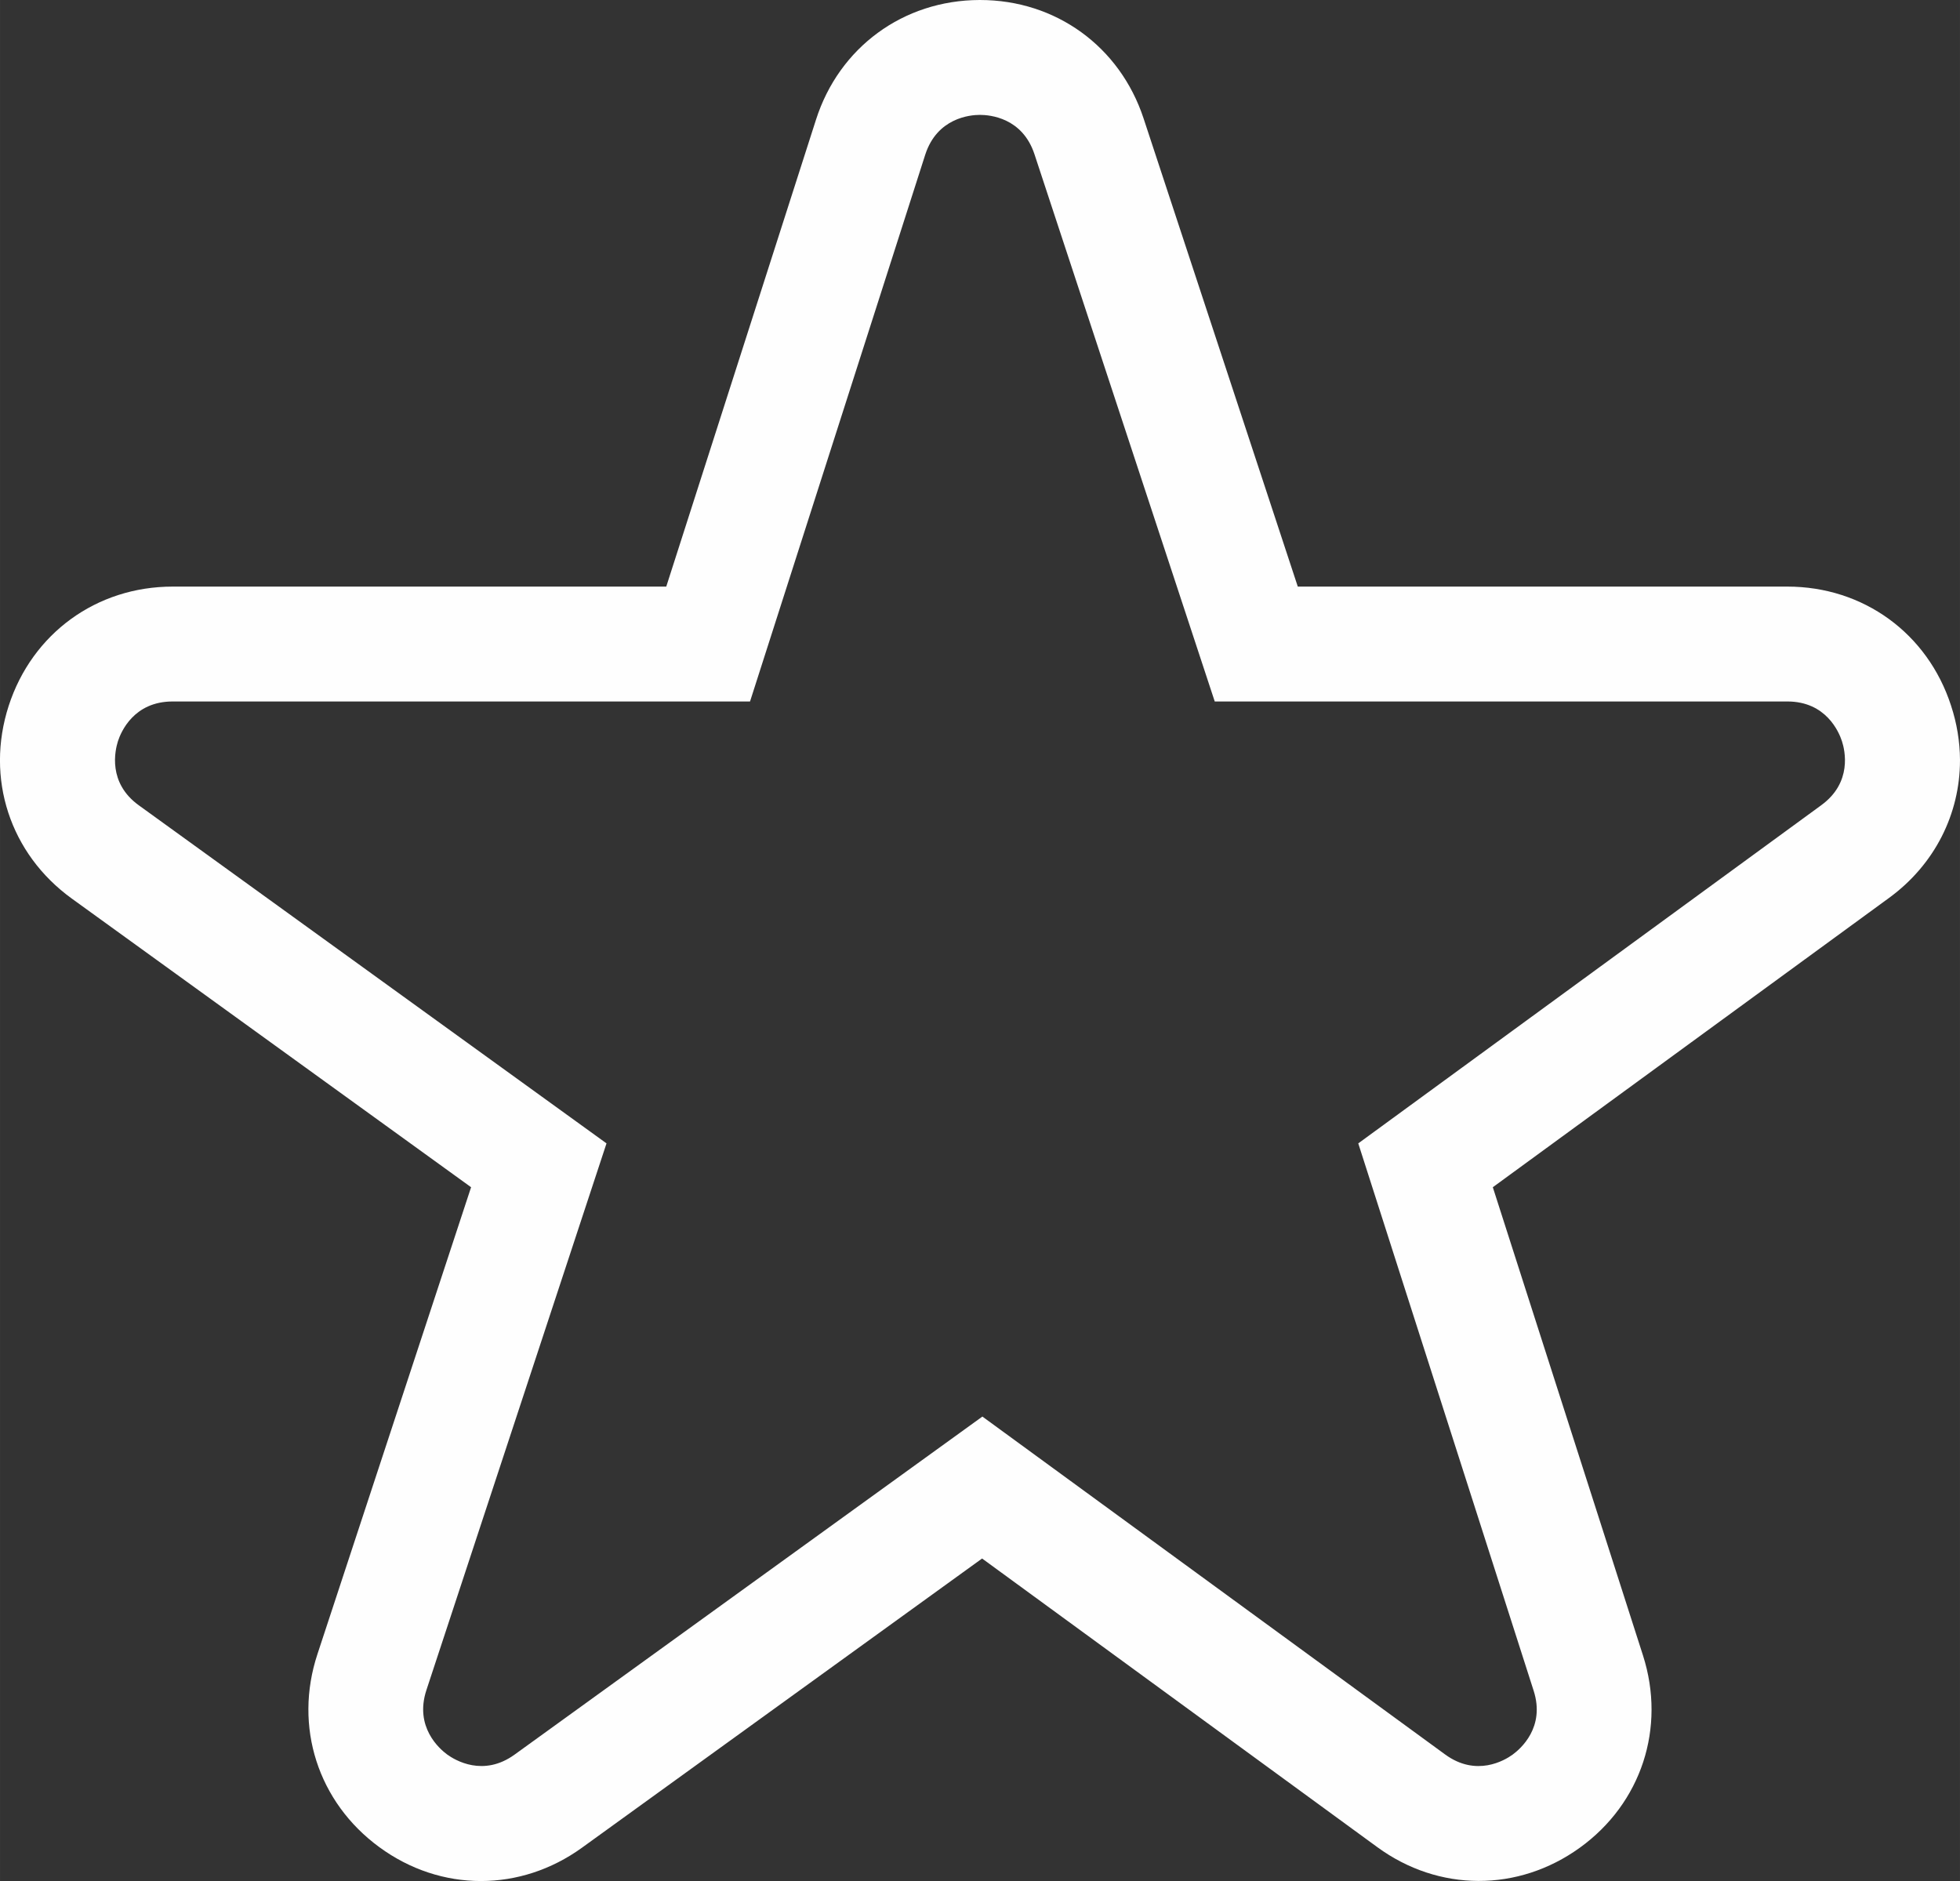
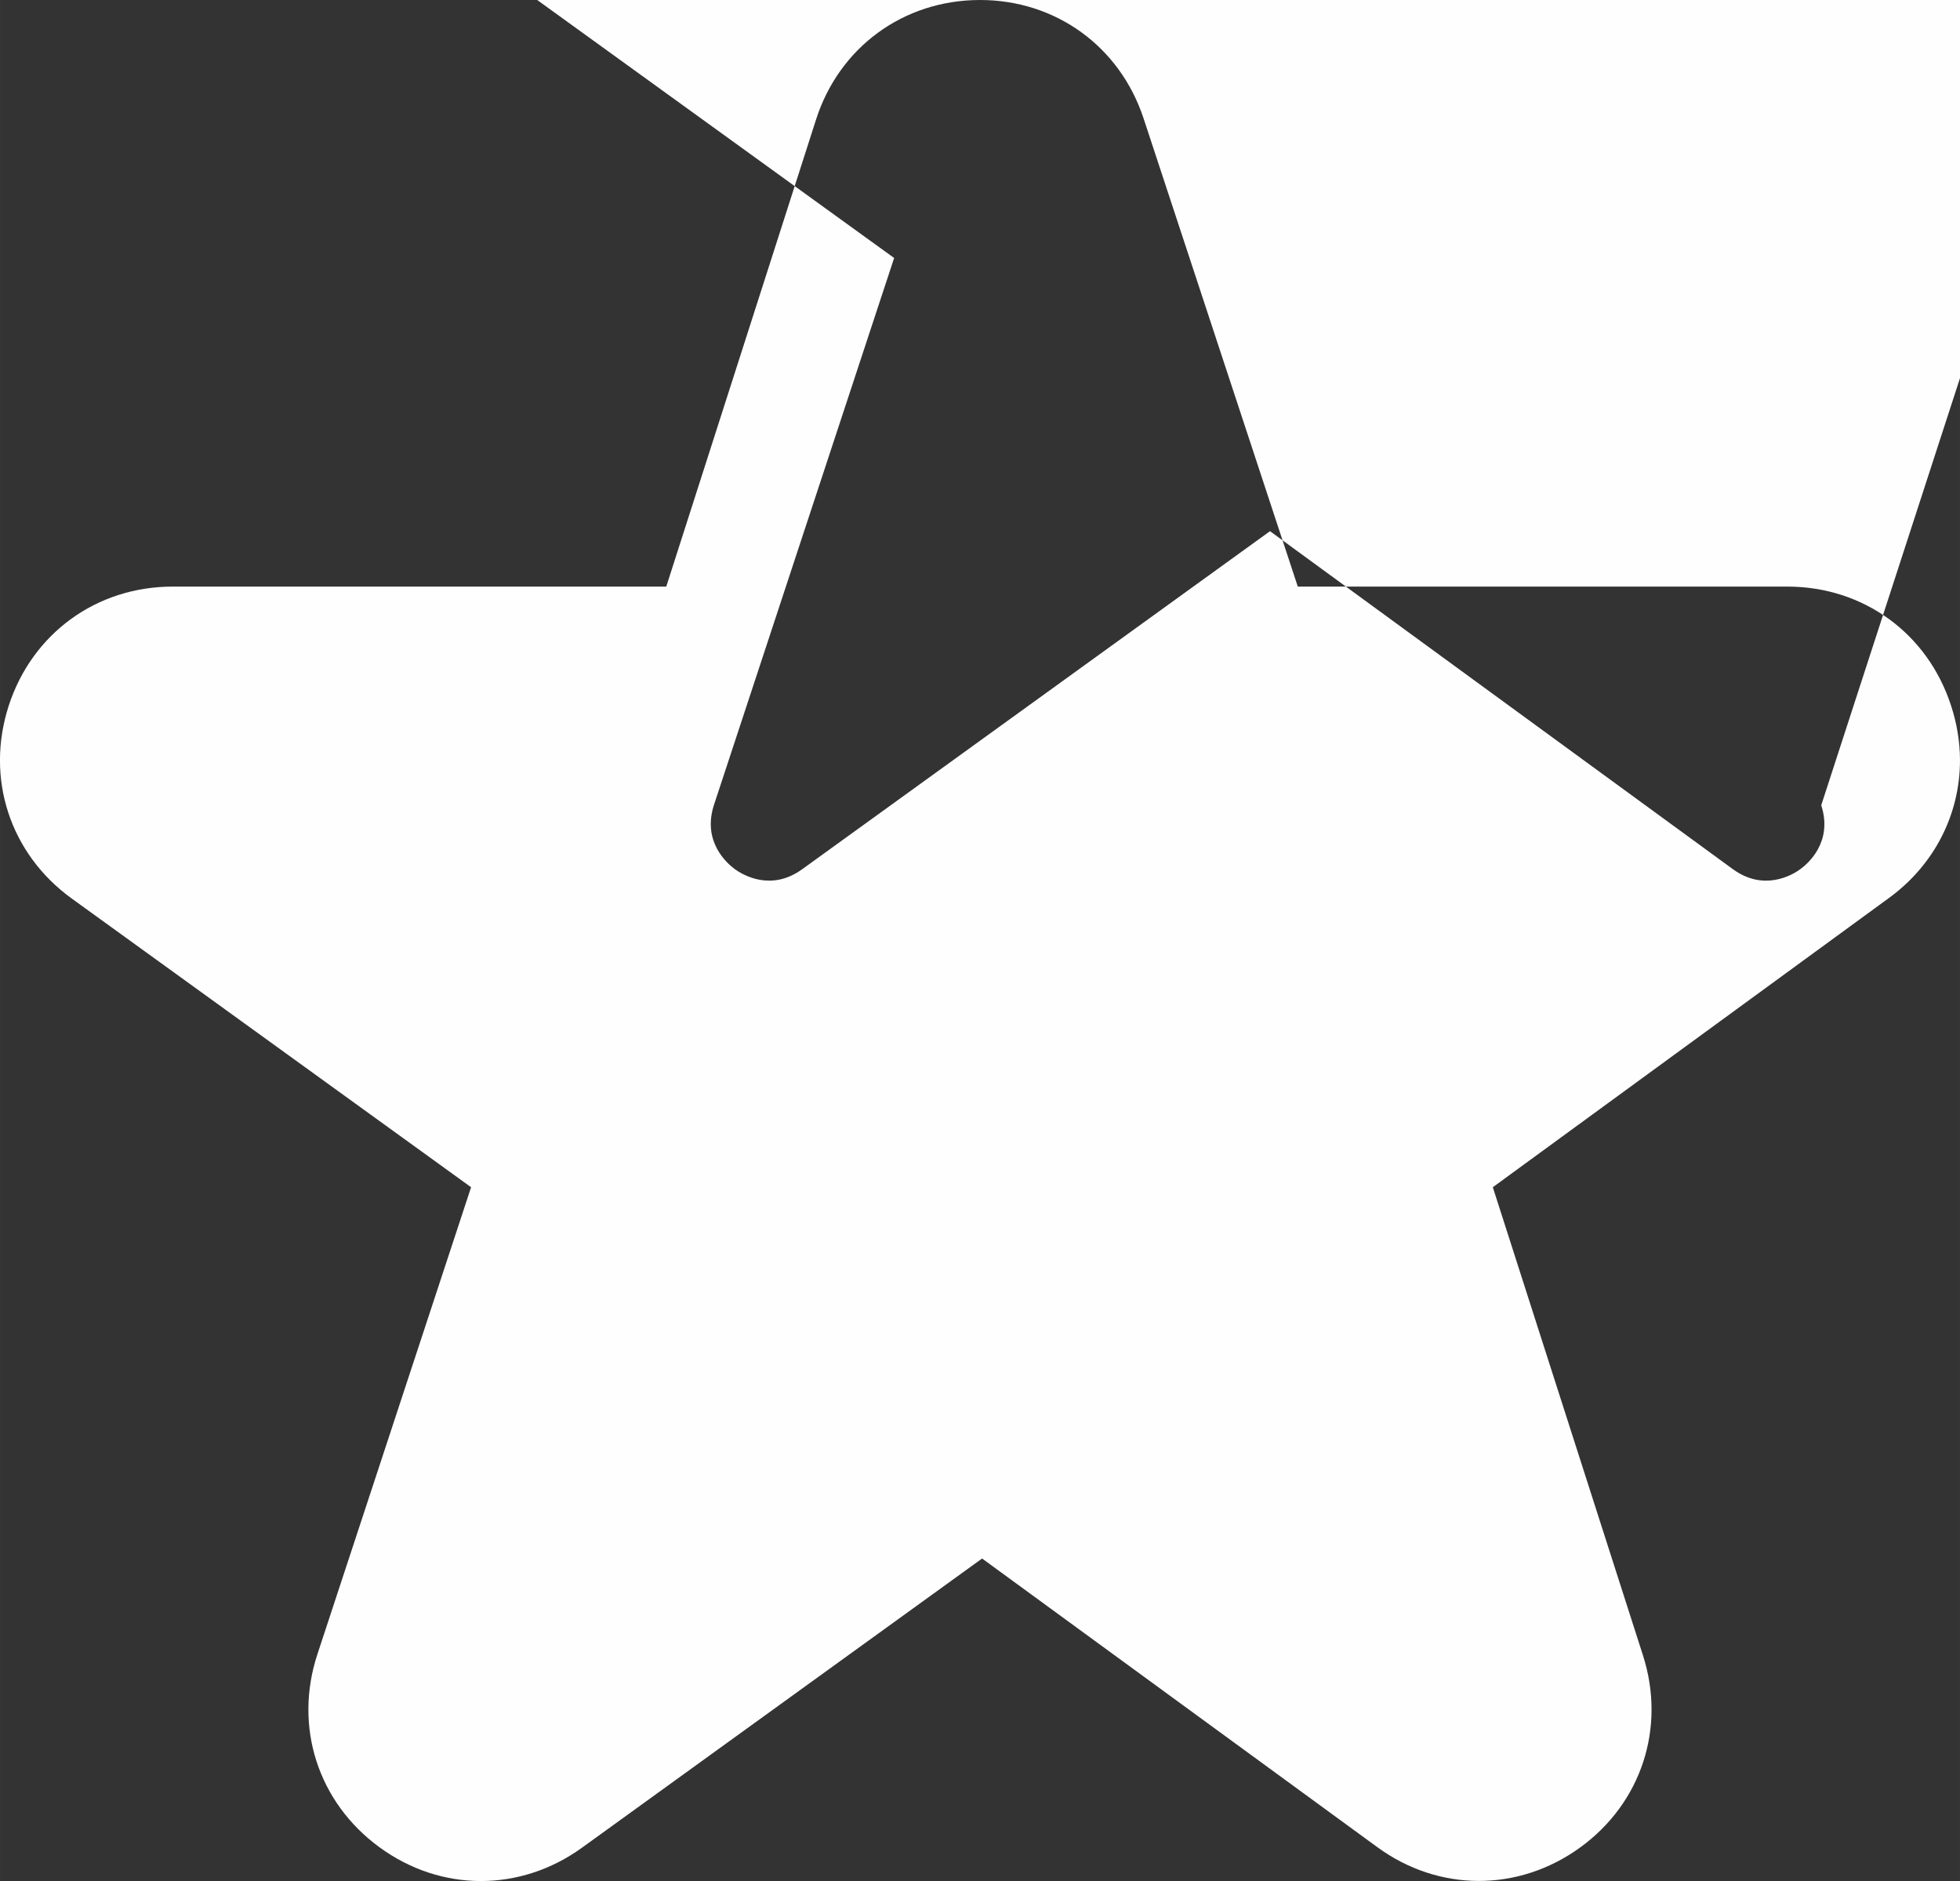
<svg xmlns="http://www.w3.org/2000/svg" xml:space="preserve" width="135.467mm" height="129.996mm" version="1.1" style="shape-rendering:geometricPrecision; text-rendering:geometricPrecision; image-rendering:optimizeQuality; fill-rule:evenodd; clip-rule:evenodd" viewBox="0 0 13547 13000">
  <rect x="0" y="0" width="13547" height="13000" fill="#333333" stroke="none" />
  <defs>
    <style type="text/css">
   
    .fil0 {fill:#FEFEFE;fill-rule:nonzero}
   
  </style>
  </defs>
  <g id="Vrstva_x0020_1">
-     <path class="fil0" d="M13485 4876c-162,-499 -606,-822 -1131,-822l-3384 0 -1066 -3236c-164,-497 -607,-818 -1130,-818 -2,0 -4,0 -5,0 -526,2 -969,327 -1129,827l-1035 3227 -3412 0c-526,0 -971,324 -1133,824 -162,501 9,1023 436,1332l2760 1995 -1062 3227c-165,500 3,1023 428,1334 213,156 457,234 702,234 243,0 486,-77 698,-230l2766 -1999 2732 1995c424,310 973,311 1399,4 426,-307 597,-829 437,-1329l-1038 -3236 2738 -1999c317,-231 491,-582 491,-952l0 -5c-1,-123 -21,-249 -62,-373zm-897 689l-3200 2337 1212 3782c82,254 -91,403 -146,443 -54,39 -250,156 -466,-2l-3198 -2335 -3233 2336c-217,157 -412,39 -467,-1 -54,-40 -226,-190 -143,-444l1245 -3779 -3232 -2336c-217,-156 -165,-379 -145,-443 21,-65 110,-275 378,-275l3991 0 1211 -3779c82,-254 309,-275 377,-275l1 0c70,0 294,20 377,272l1246 3782 3958 0c267,0 356,210 377,274 21,64 73,286 -143,443z" />
+     <path class="fil0" d="M13485 4876c-162,-499 -606,-822 -1131,-822l-3384 0 -1066 -3236c-164,-497 -607,-818 -1130,-818 -2,0 -4,0 -5,0 -526,2 -969,327 -1129,827l-1035 3227 -3412 0c-526,0 -971,324 -1133,824 -162,501 9,1023 436,1332l2760 1995 -1062 3227c-165,500 3,1023 428,1334 213,156 457,234 702,234 243,0 486,-77 698,-230l2766 -1999 2732 1995c424,310 973,311 1399,4 426,-307 597,-829 437,-1329l-1038 -3236 2738 -1999c317,-231 491,-582 491,-952l0 -5c-1,-123 -21,-249 -62,-373zm-897 689c82,254 -91,403 -146,443 -54,39 -250,156 -466,-2l-3198 -2335 -3233 2336c-217,157 -412,39 -467,-1 -54,-40 -226,-190 -143,-444l1245 -3779 -3232 -2336c-217,-156 -165,-379 -145,-443 21,-65 110,-275 378,-275l3991 0 1211 -3779c82,-254 309,-275 377,-275l1 0c70,0 294,20 377,272l1246 3782 3958 0c267,0 356,210 377,274 21,64 73,286 -143,443z" />
  </g>
</svg>